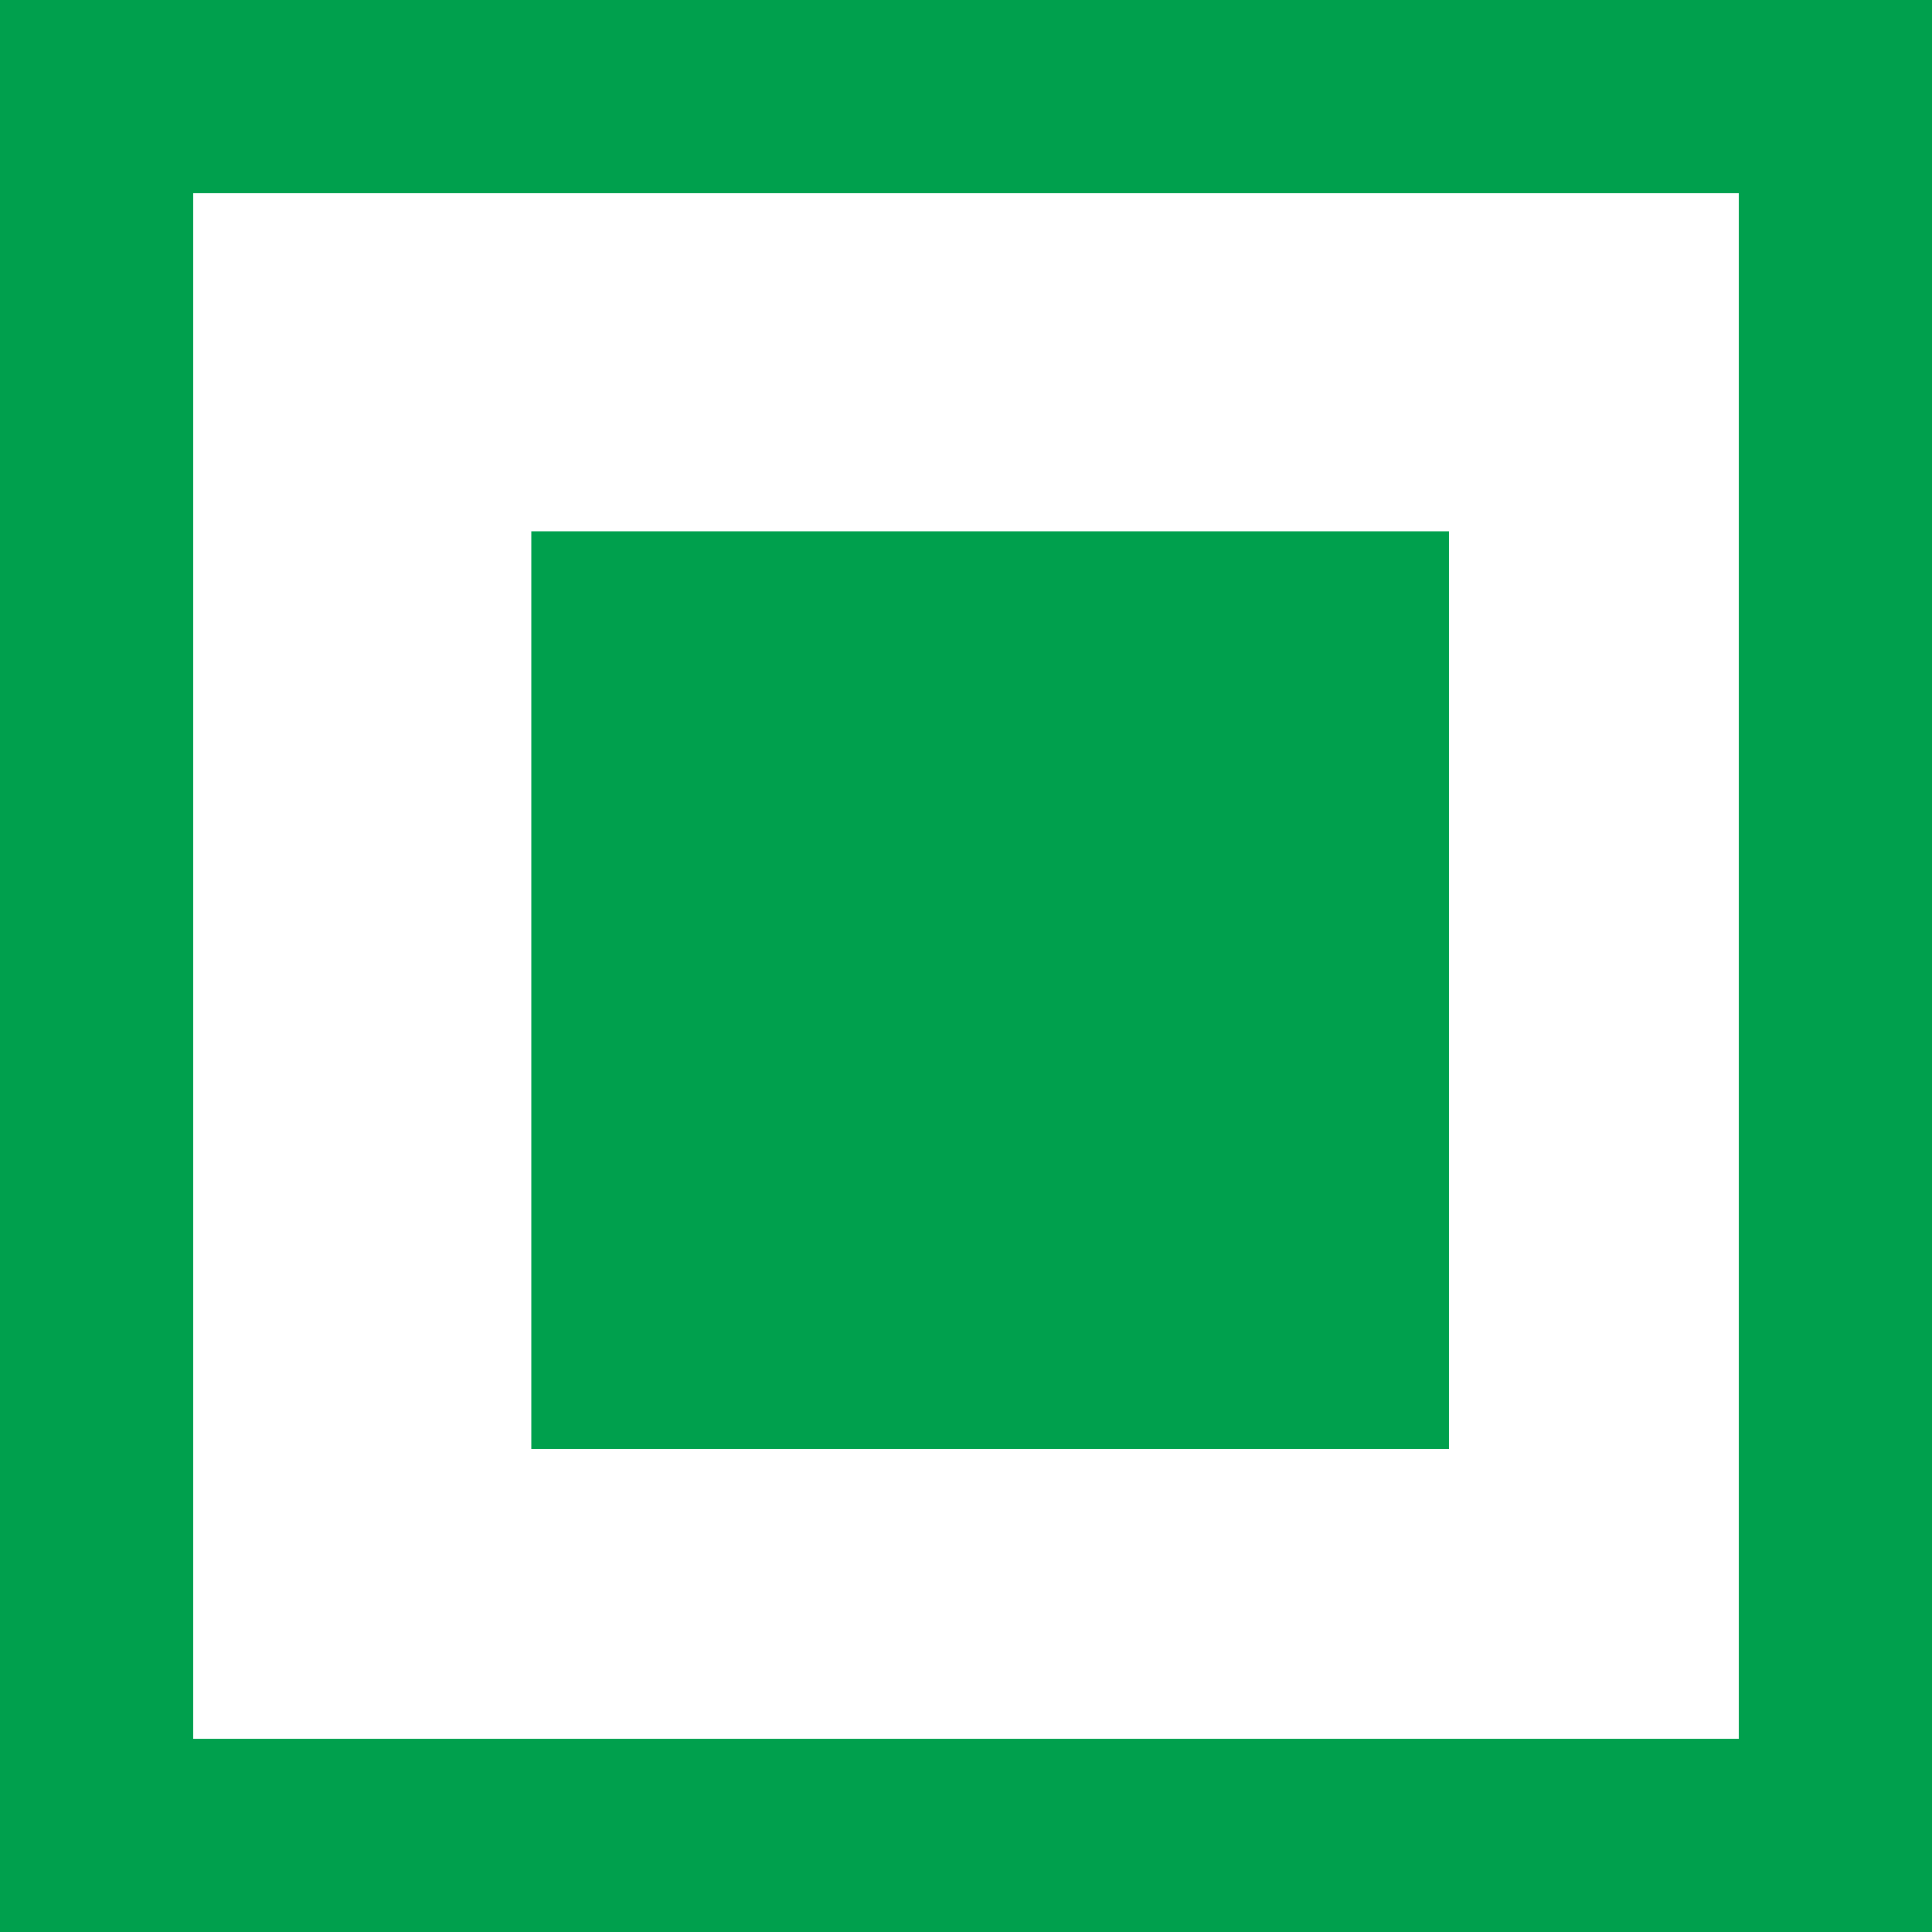
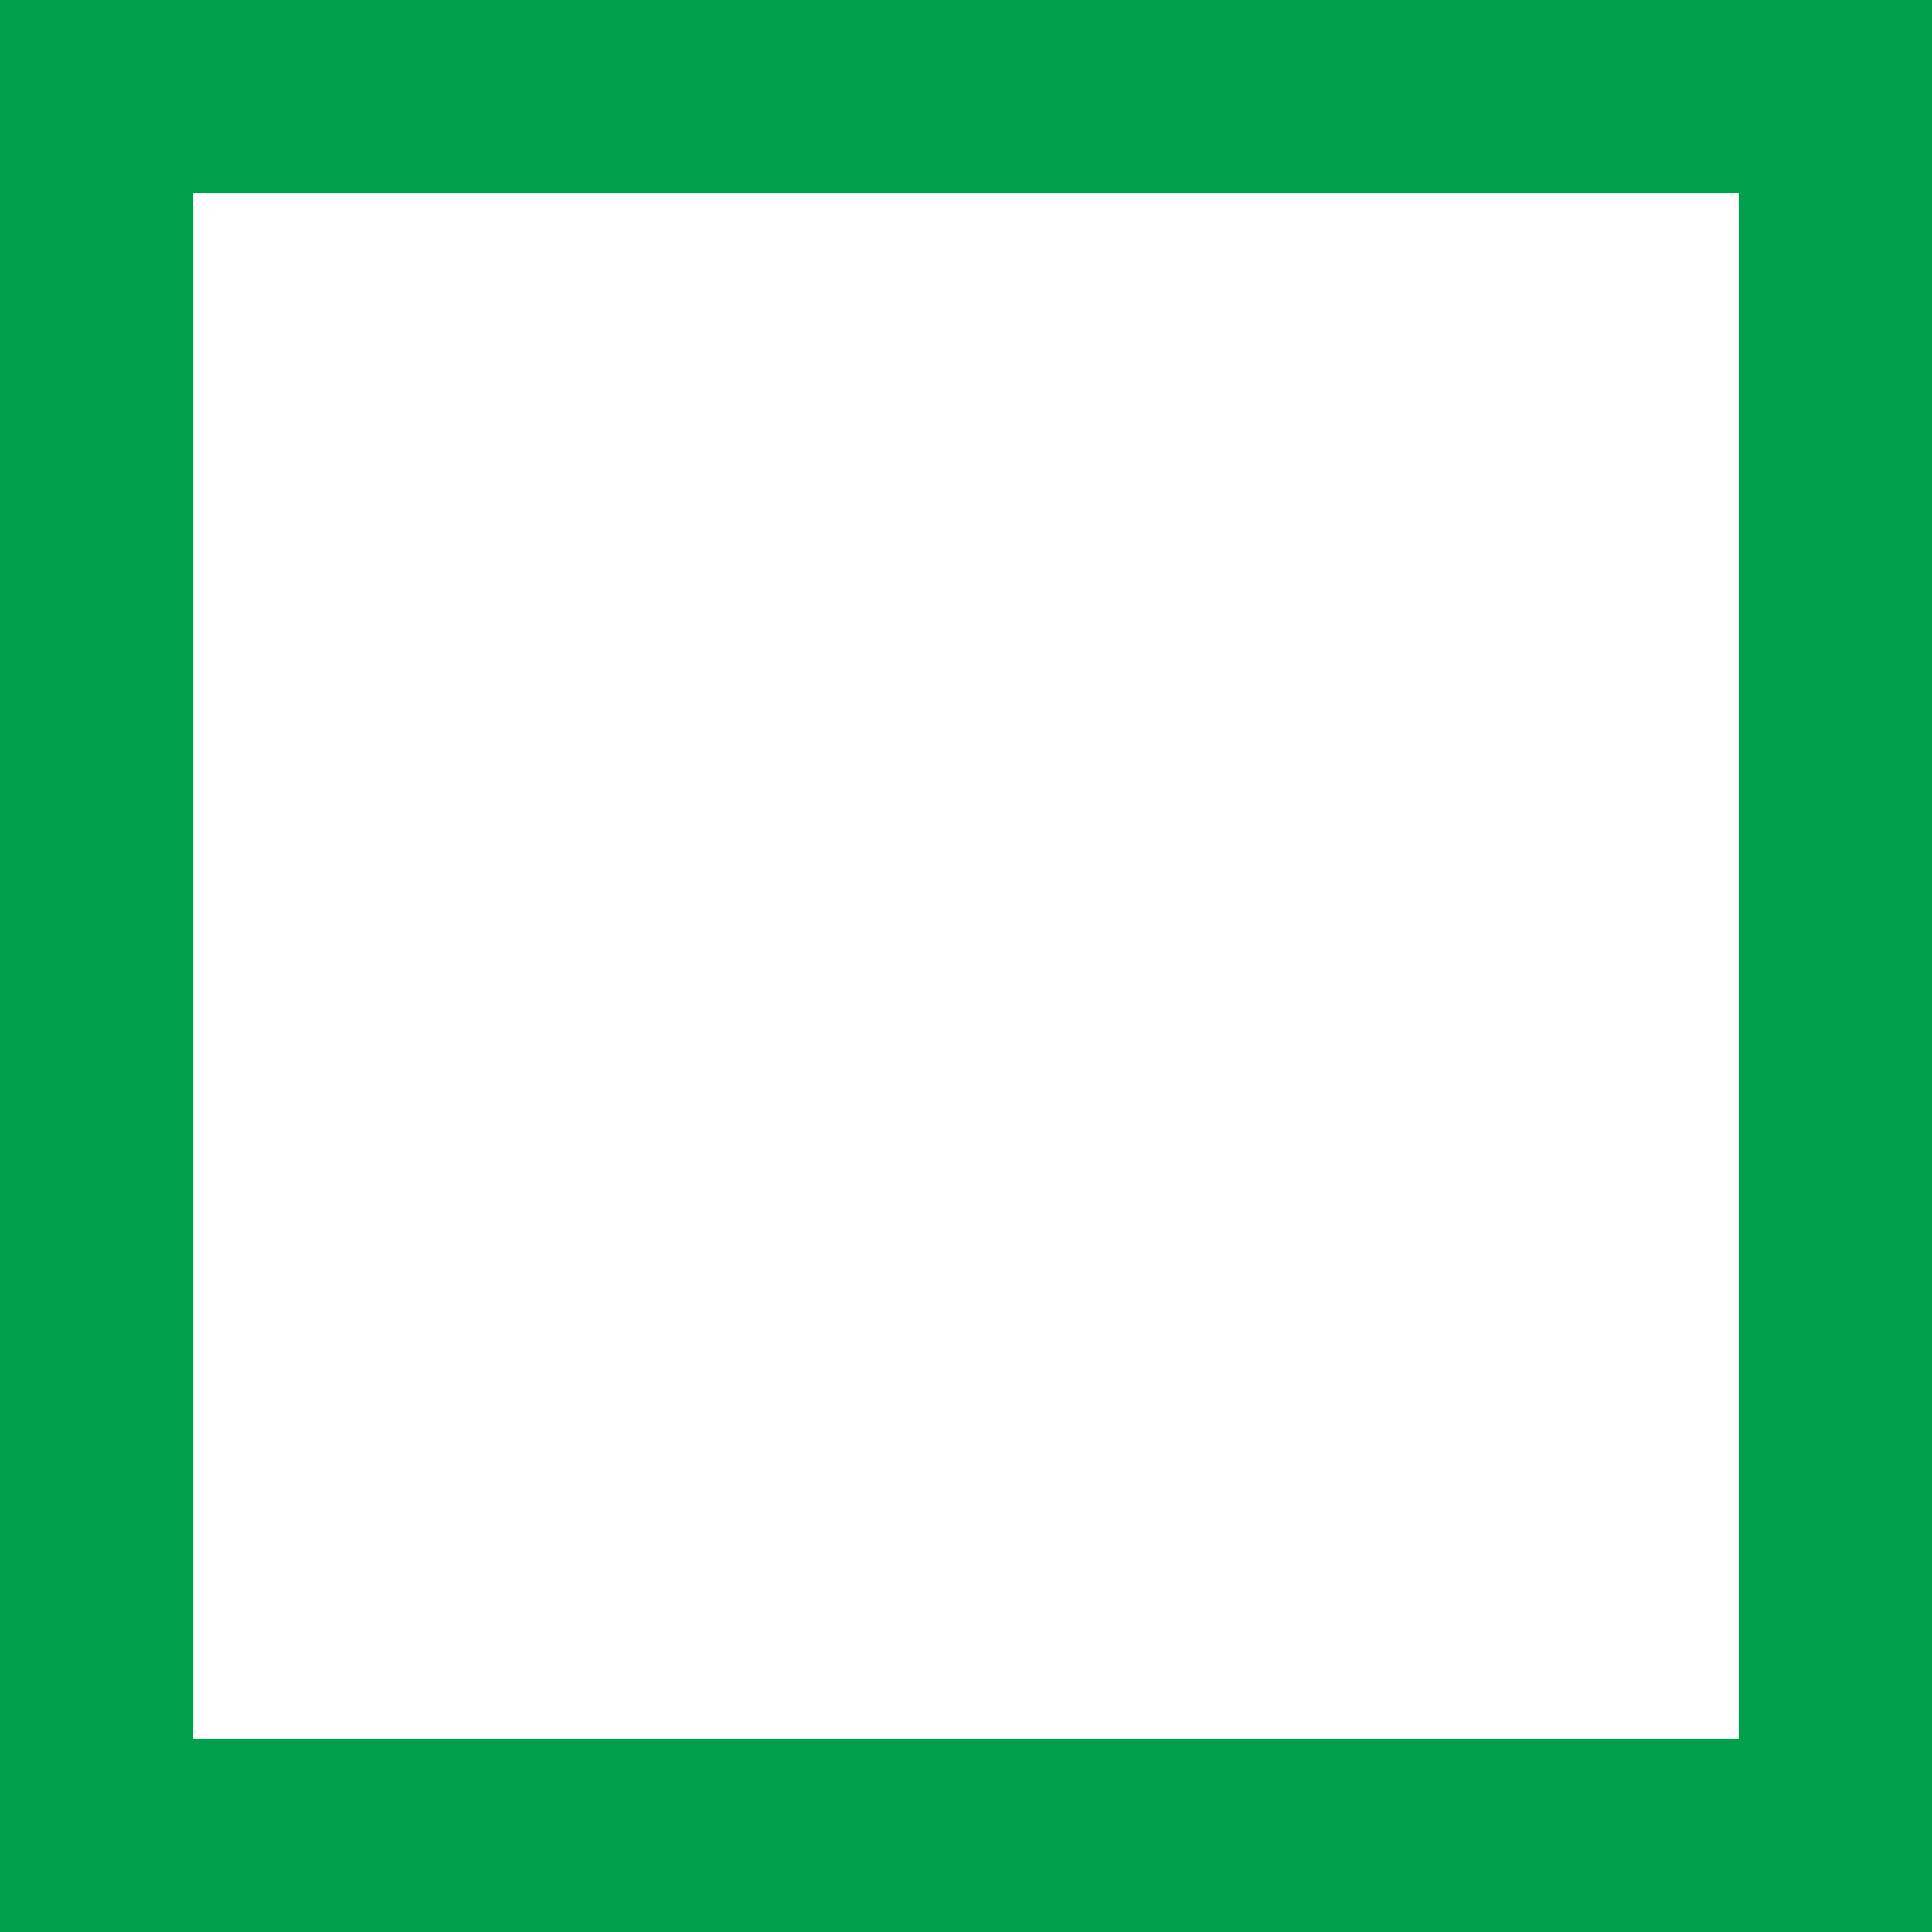
<svg xmlns="http://www.w3.org/2000/svg" width="40px" height="40px" viewBox="0 0 40 40" version="1.1">
  <title>icon_current</title>
  <g id="Page-1---Active" stroke="none" stroke-width="1" fill="none" fill-rule="evenodd">
    <g id="Moodboard" transform="translate(-73, -1624)">
      <g id="Group-2" transform="translate(73, 1624)">
        <rect id="Rectangle" stroke="#00A04D" stroke-width="4" x="2" y="2" width="36" height="36" />
-         <rect id="Rectangle" fill="#00A04D" x="11" y="11" width="19" height="19" />
      </g>
    </g>
  </g>
</svg>